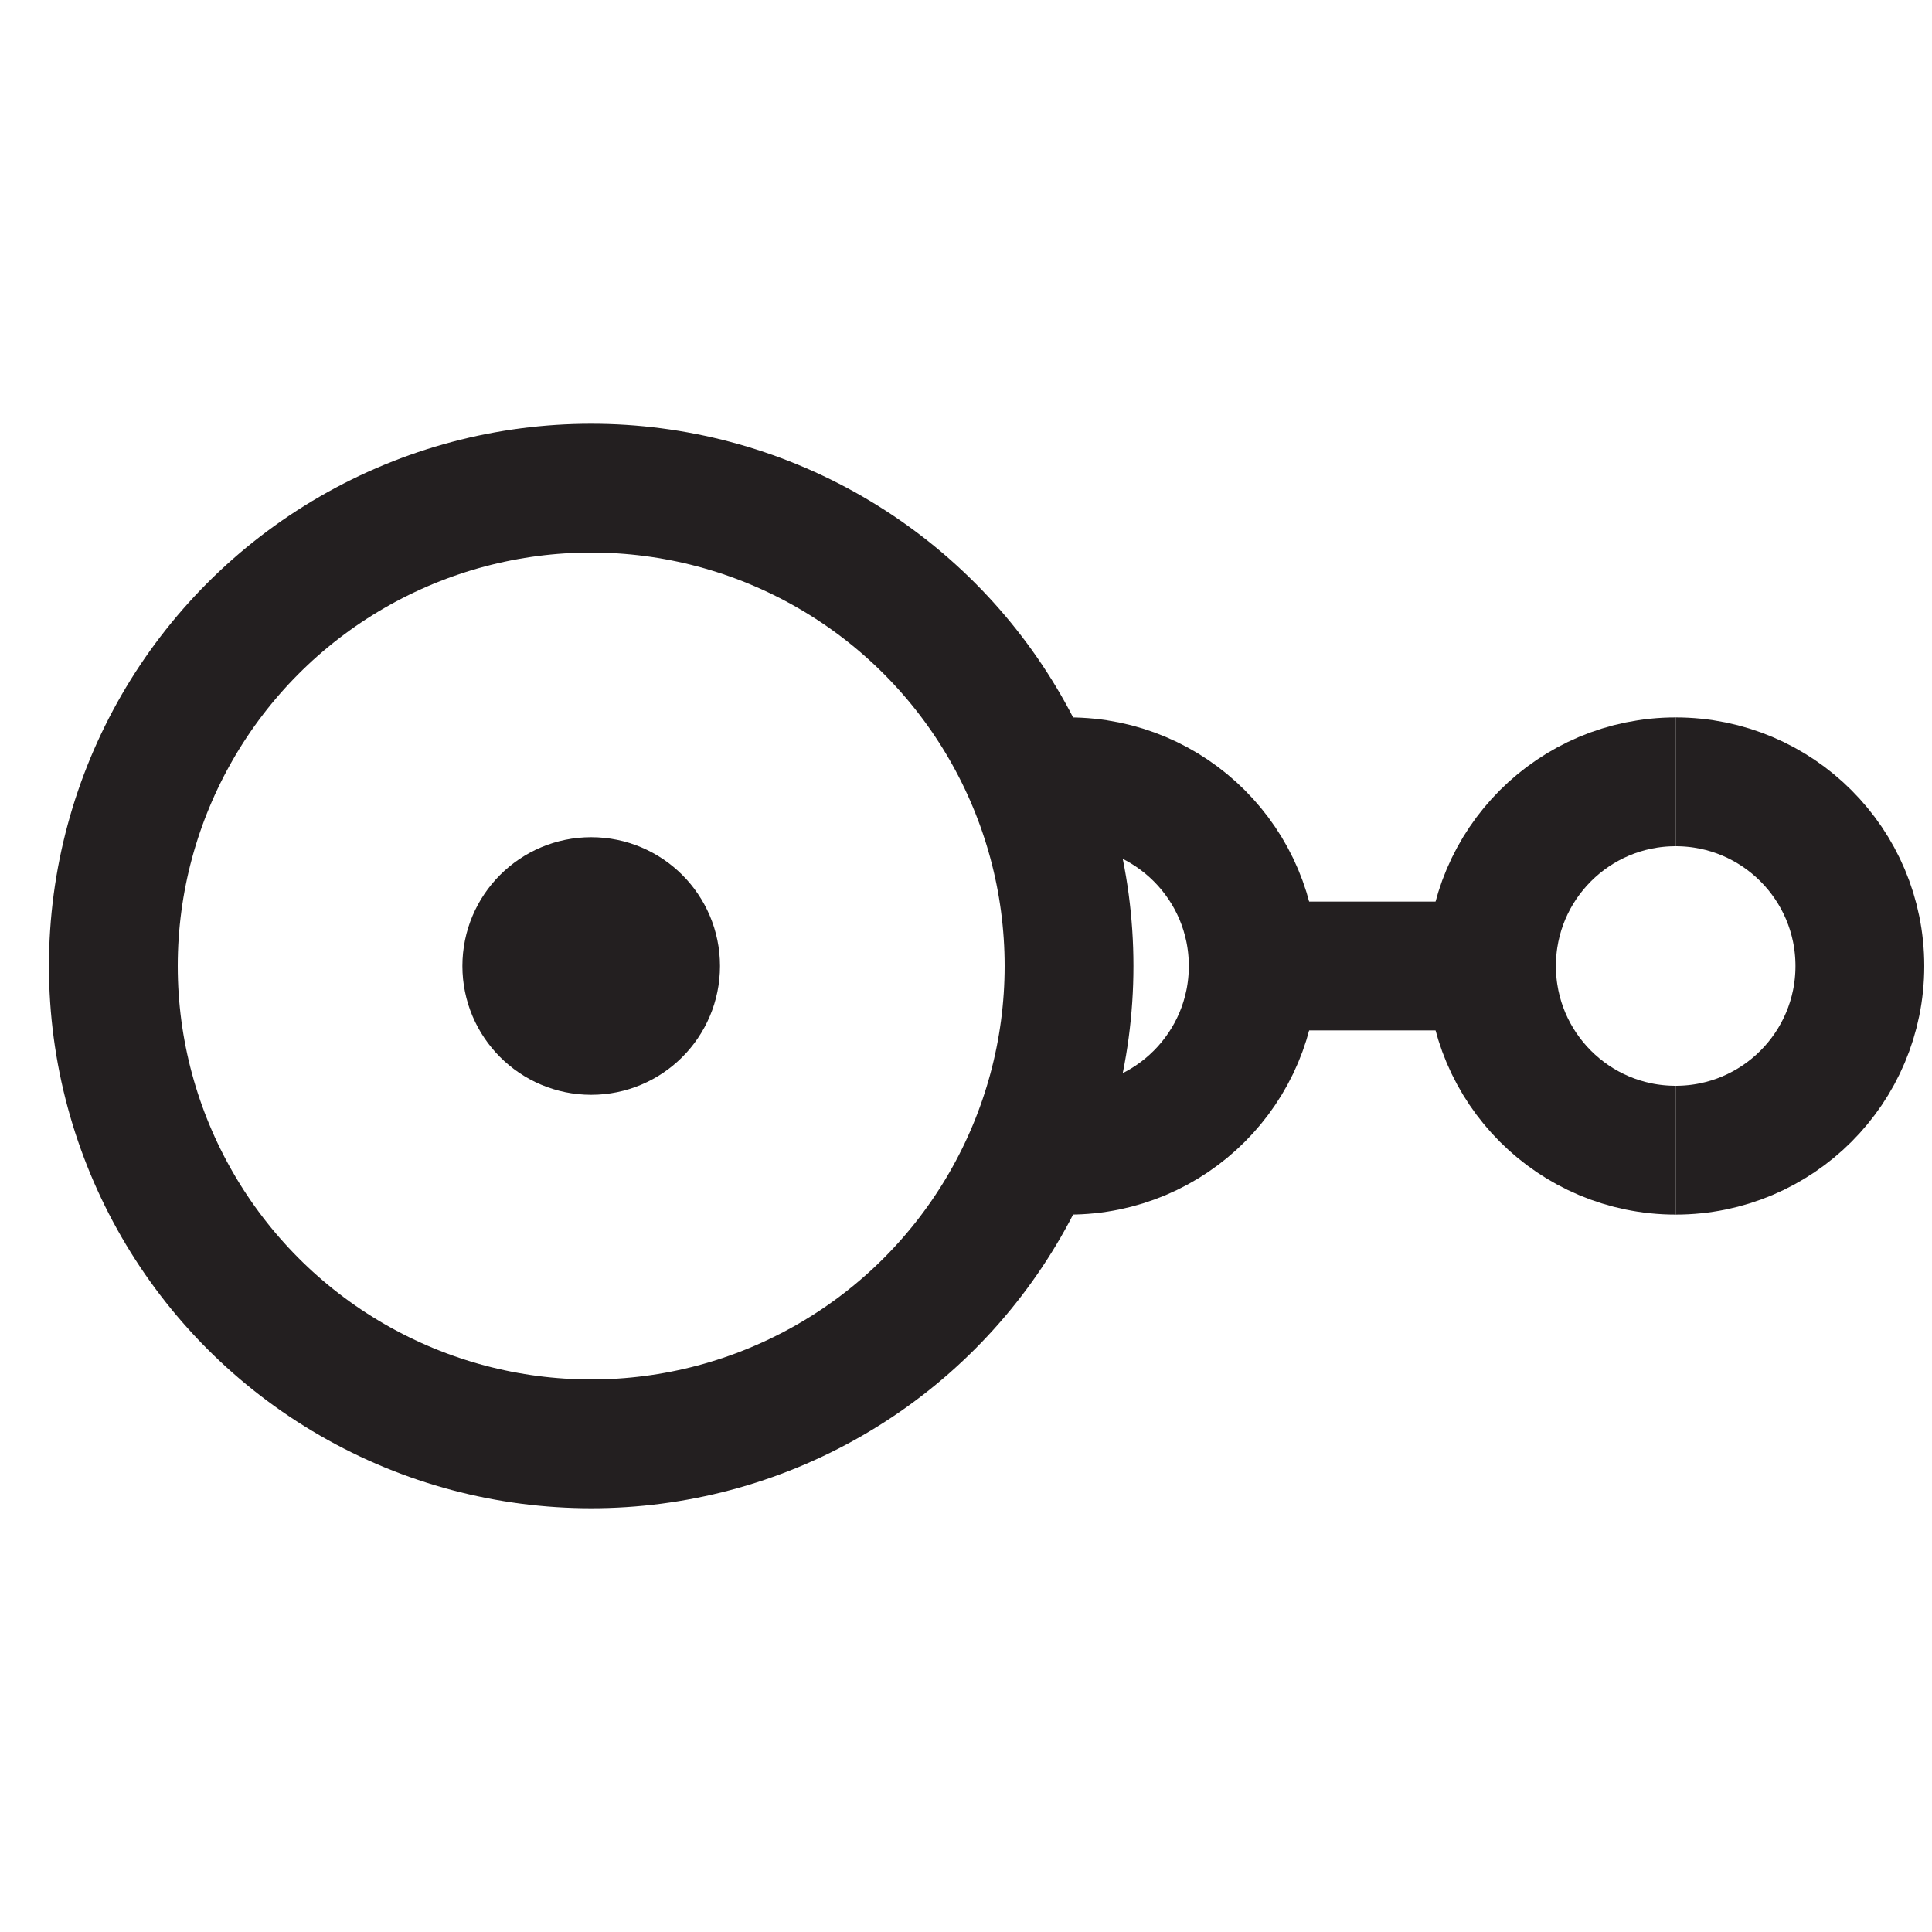
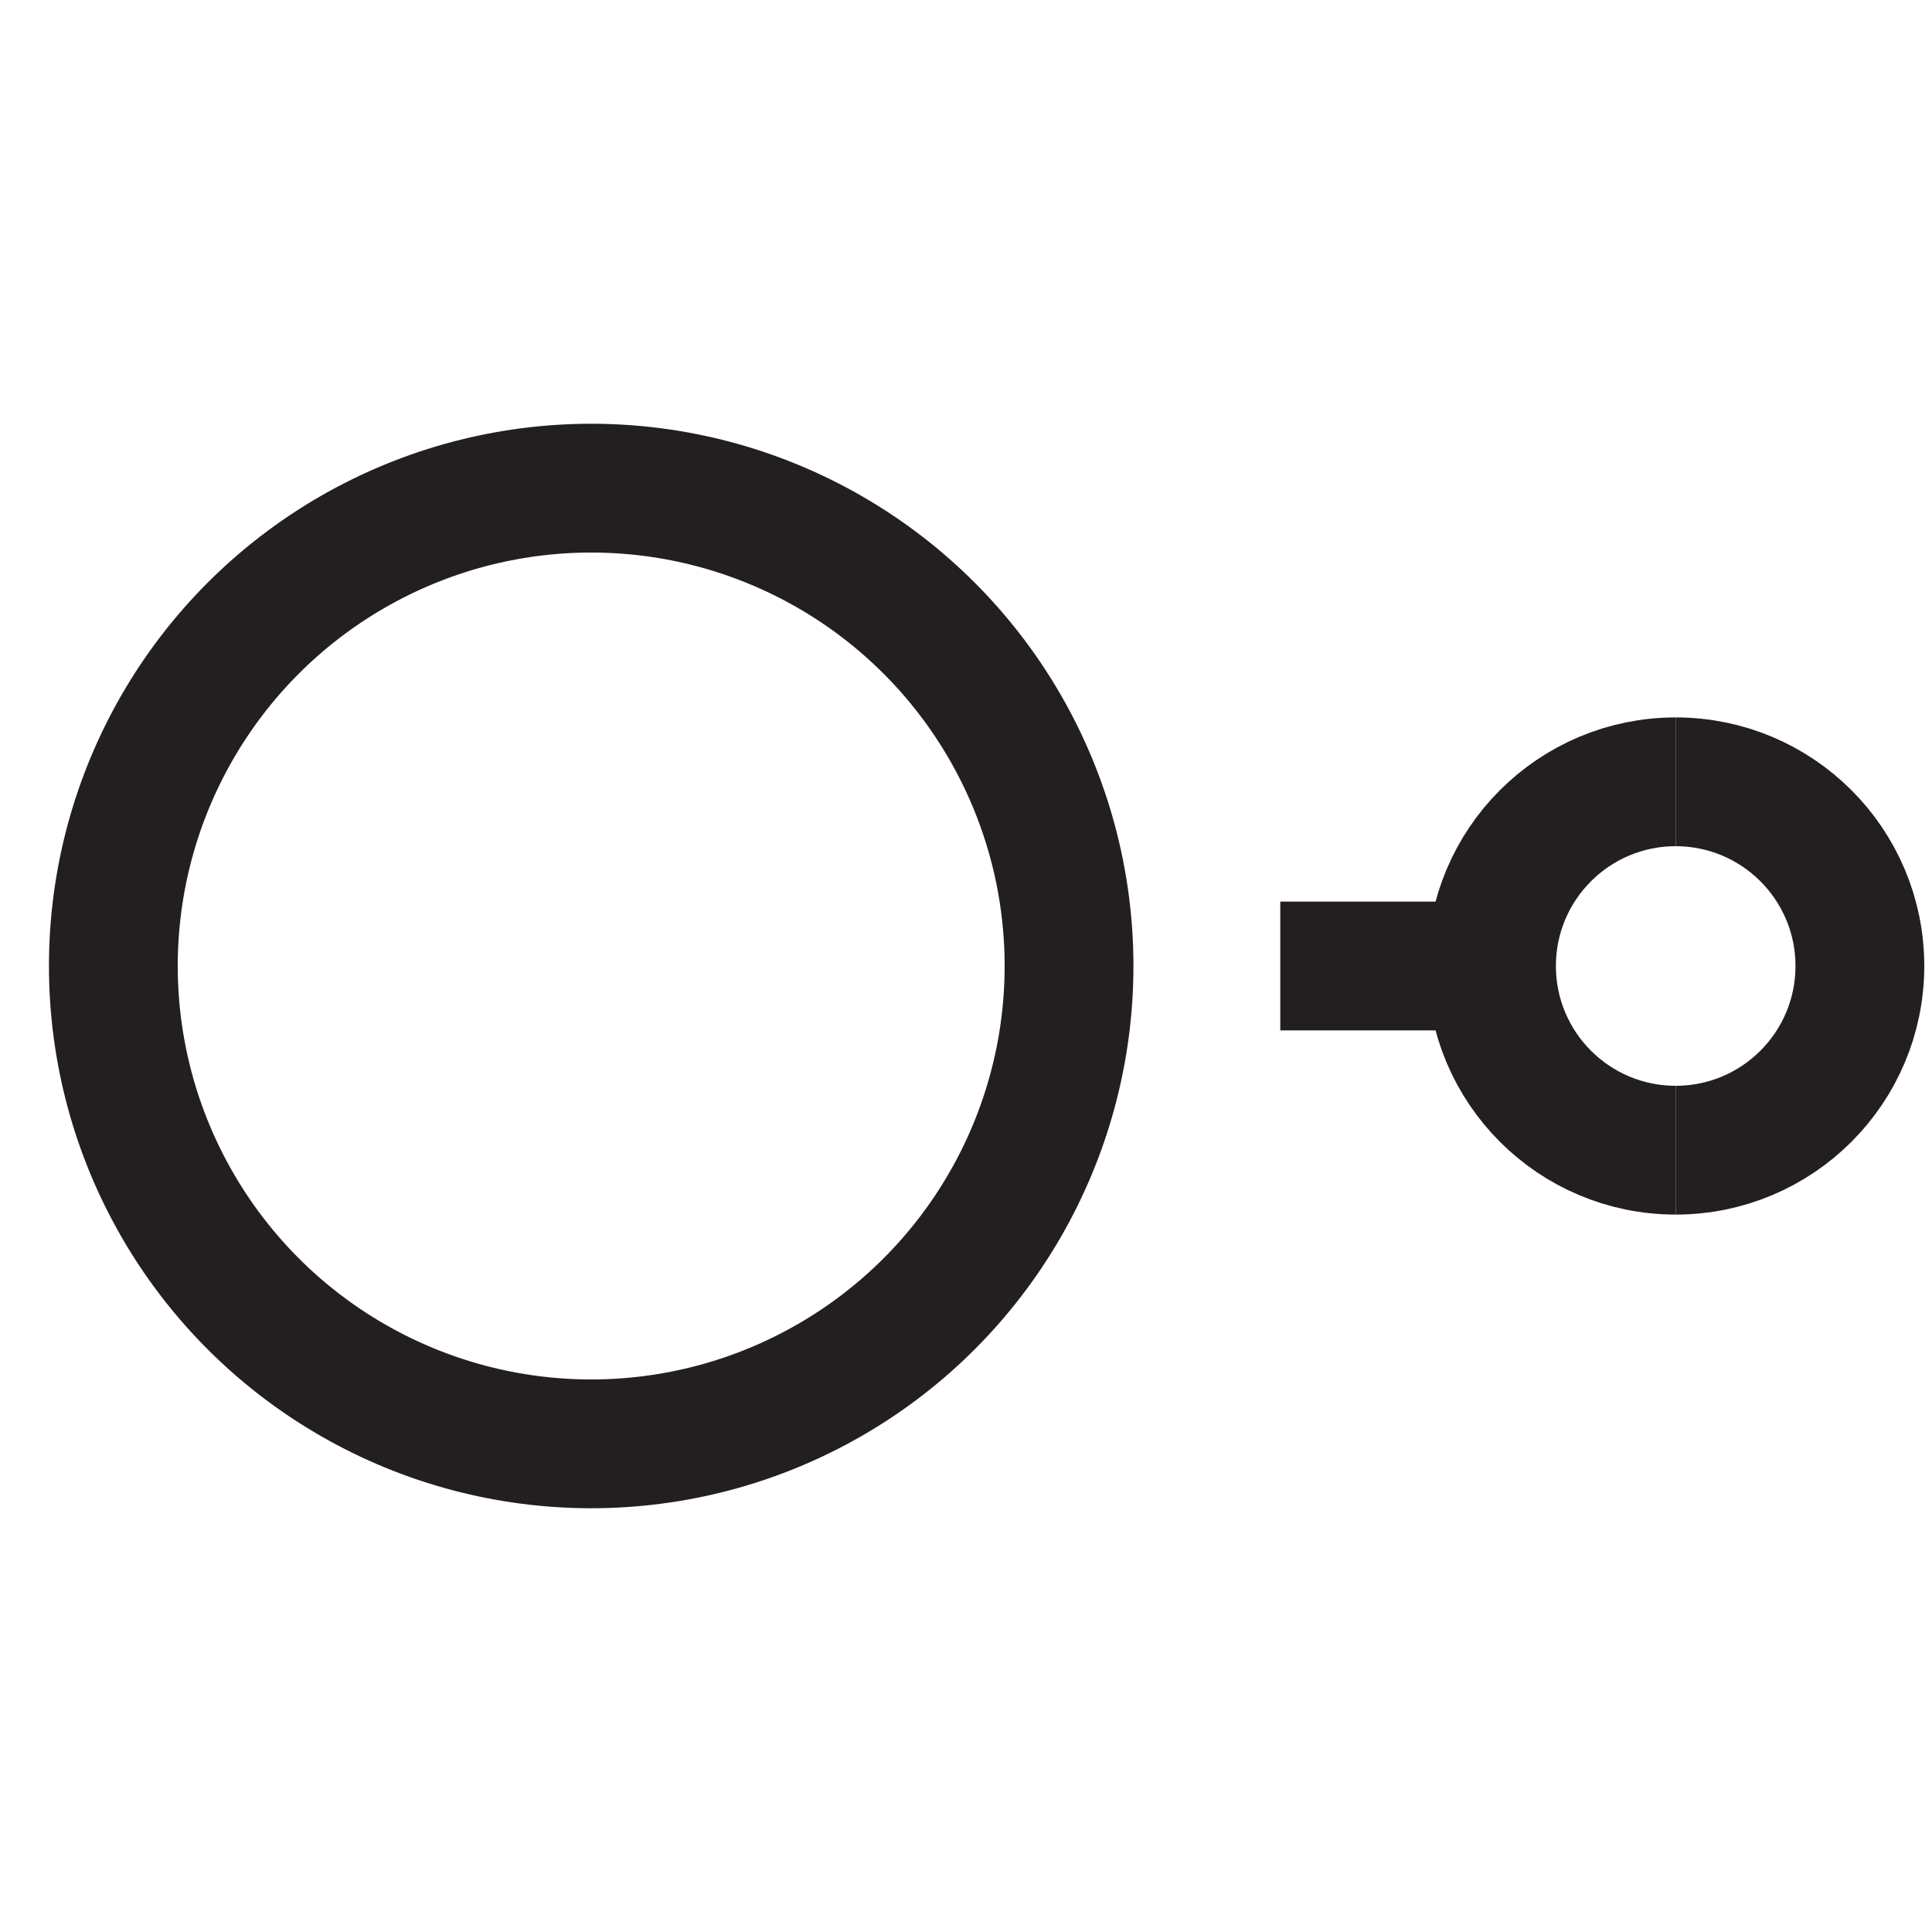
<svg xmlns="http://www.w3.org/2000/svg" id="Layer_1" viewBox="0 0 15 15">
  <defs>
    <style>.cls-1{fill:none;stroke:#231f20;stroke-miterlimit:10;}</style>
  </defs>
  <circle class="cls-1" cx="4.59" cy="7.5" r="3.71" />
-   <circle class="cls-1" cx="4.59" cy="7.5" r=".5" />
-   <path class="cls-1" d="m8.3,6.07c.79,0,1.43.64,1.43,1.43s-.64,1.43-1.43,1.43" />
  <line class="cls-1" x1="9.94" y1="7.5" x2="11.58" y2="7.5" />
  <g>
    <path class="cls-1" d="m13.01,8.93c-.79,0-1.43-.64-1.43-1.43s.64-1.43,1.43-1.43" />
    <path class="cls-1" d="m13.01,6.07c.79,0,1.43.64,1.43,1.43s-.64,1.43-1.43,1.43" />
  </g>
</svg>